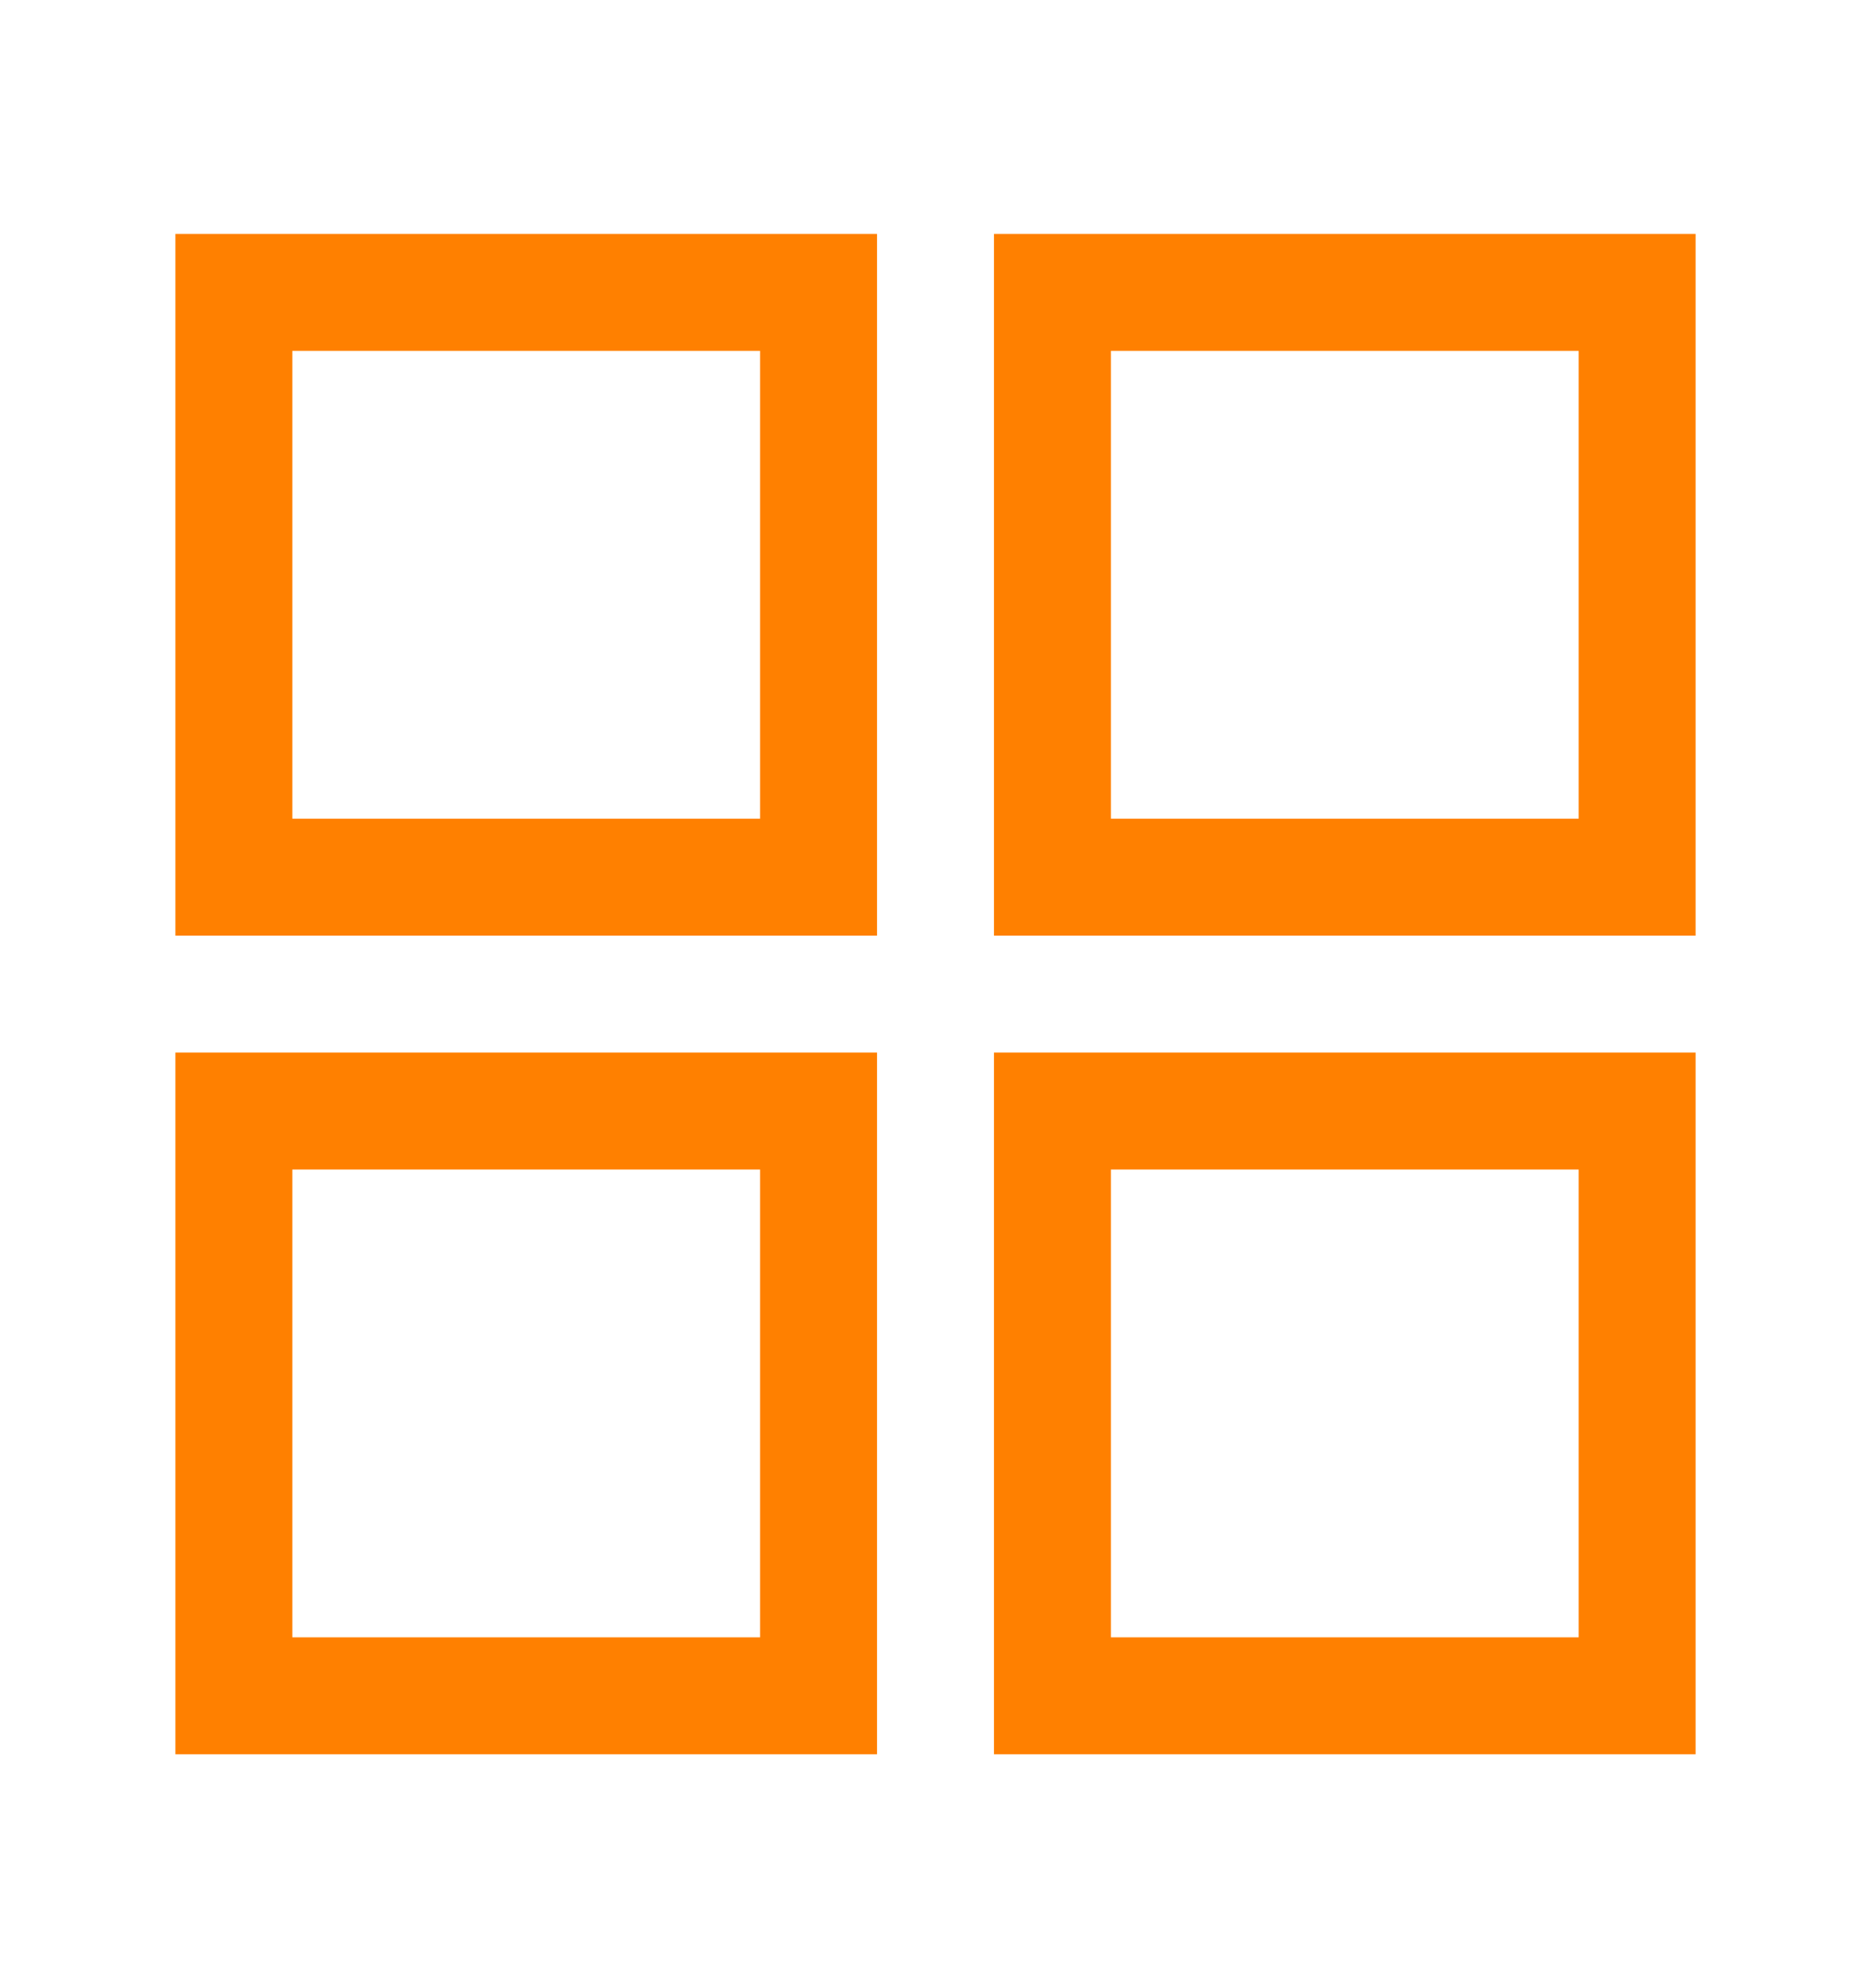
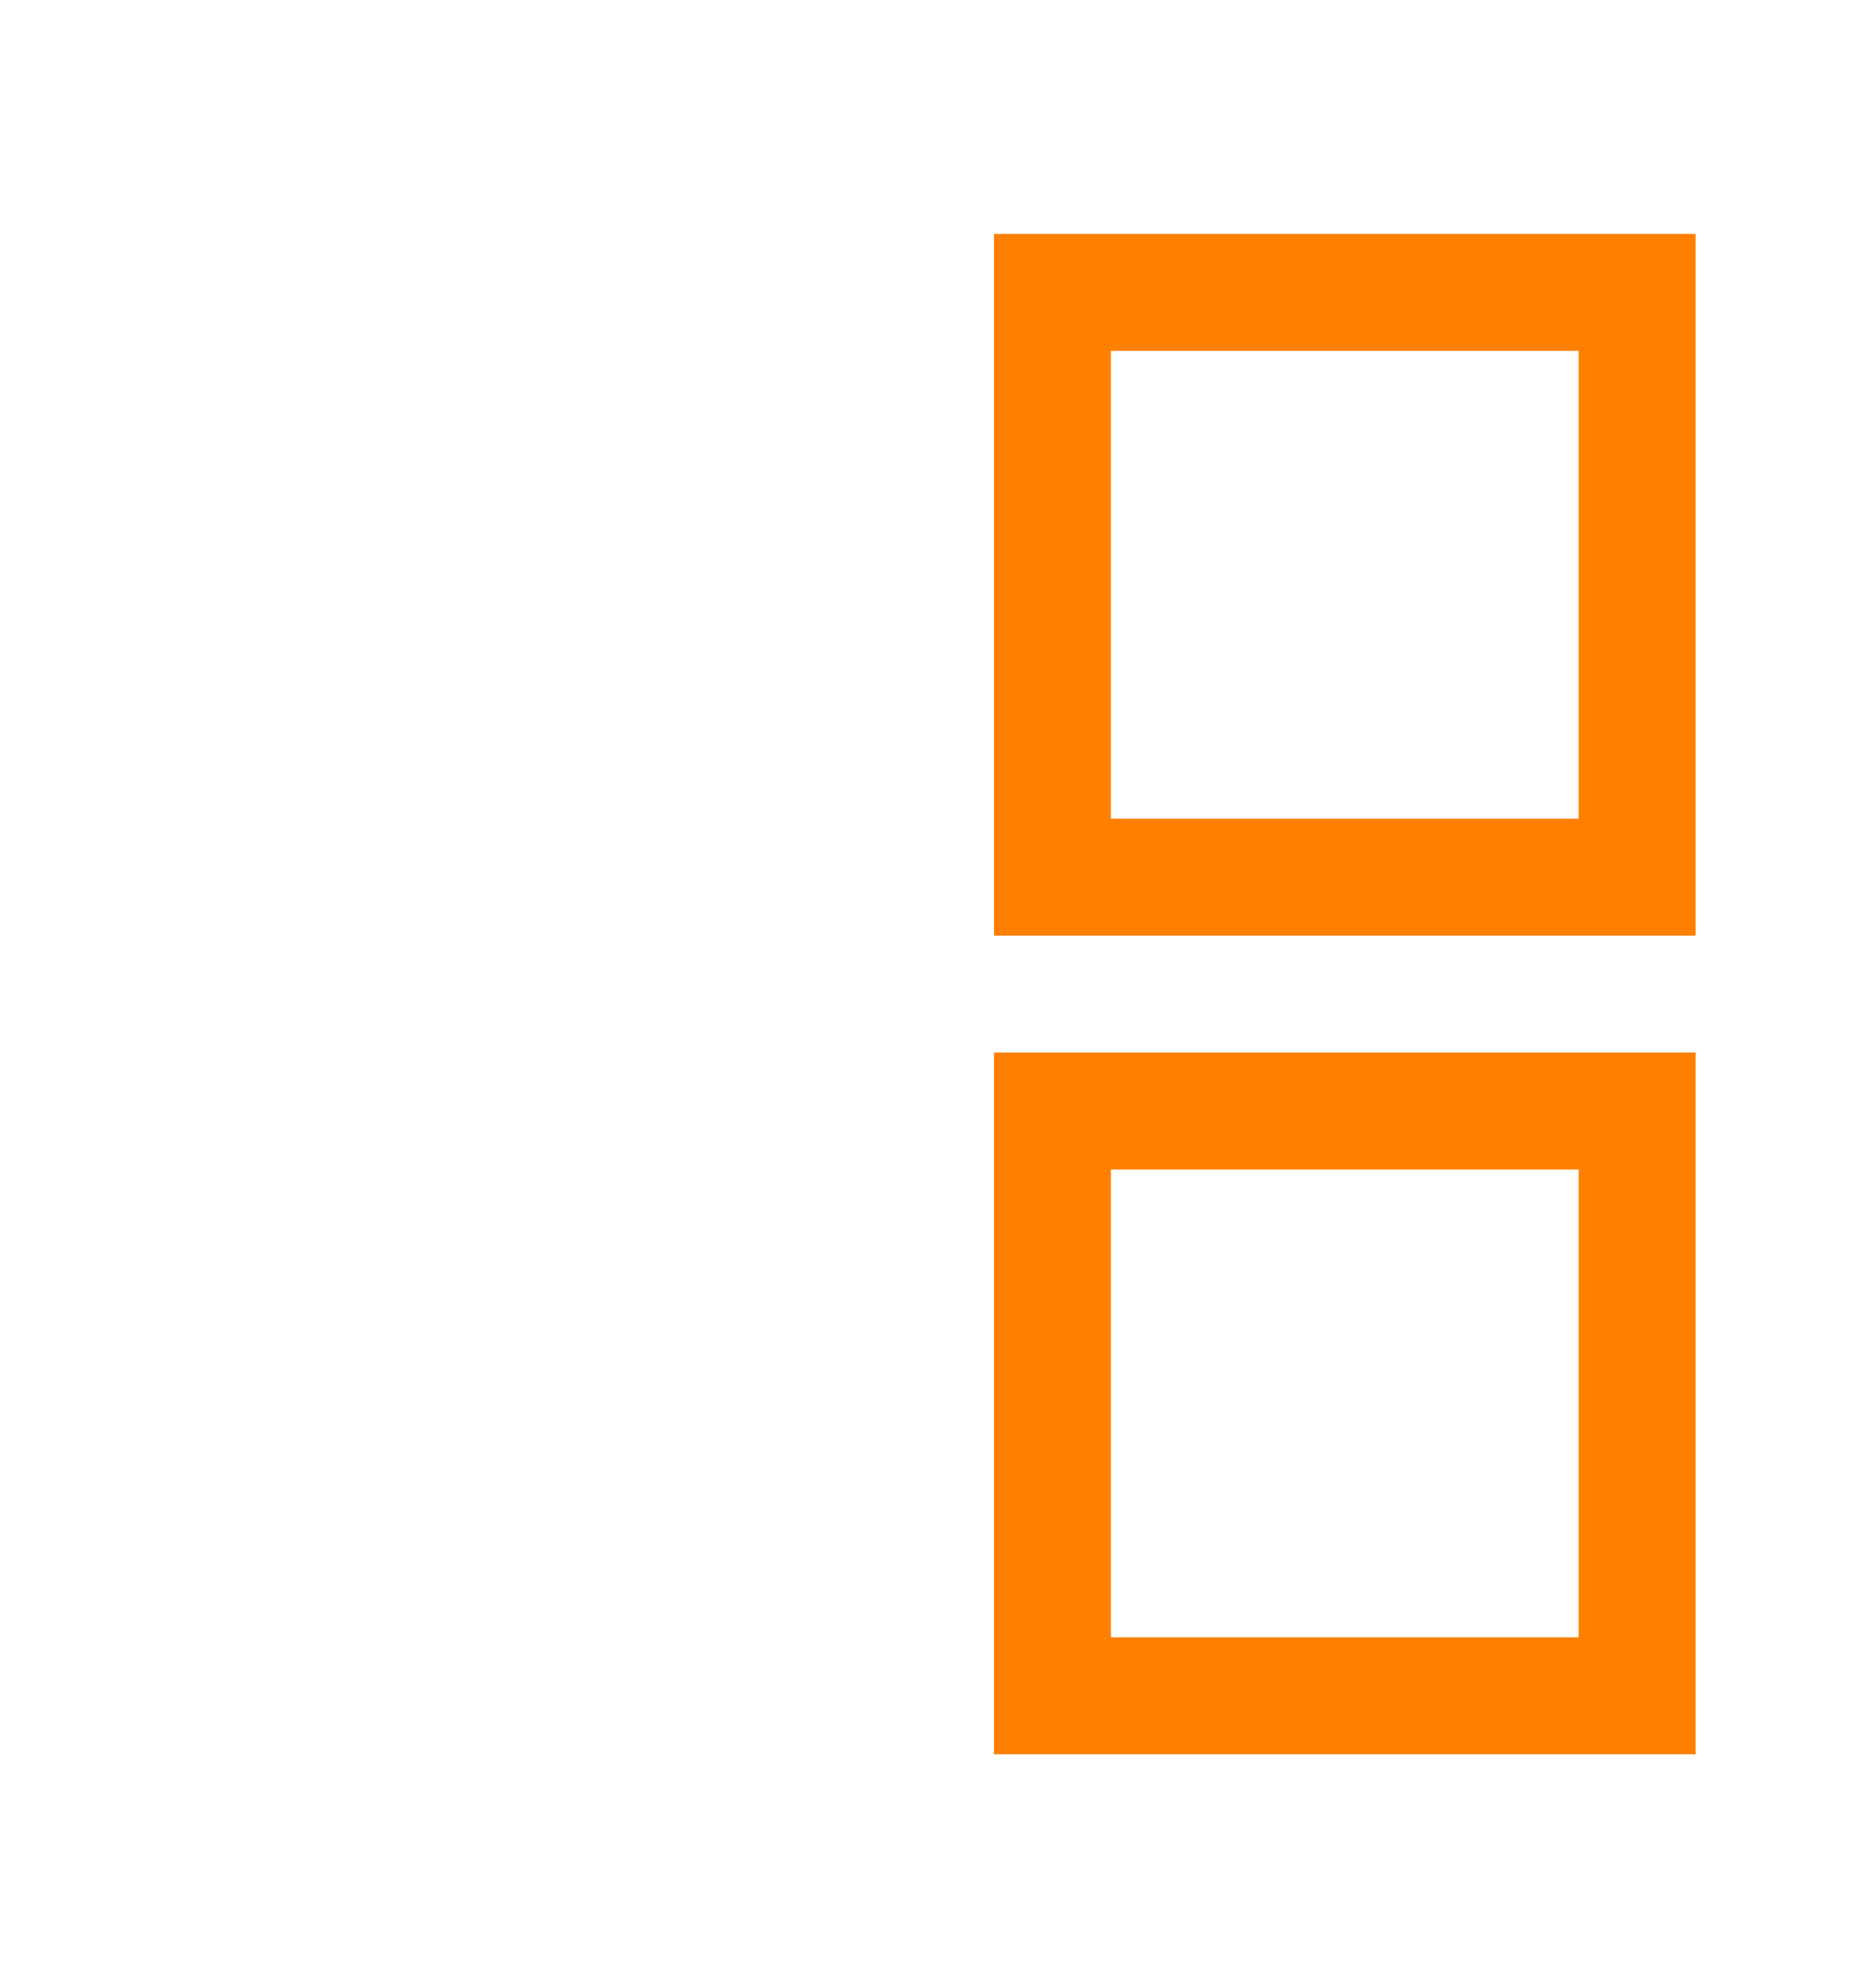
<svg xmlns="http://www.w3.org/2000/svg" width="16" height="17" viewBox="0 0 16 17" fill="none">
-   <path d="M1.5 2H7.5V8H1.5V2ZM2.5 3V7H6.5V3H2.5Z" fill="#FF8000" />
  <path d="M8.5 2H14.5V8H8.5V2ZM9.5 3V7H13.5V3H9.5Z" fill="#FF8000" />
-   <path d="M7.5 9H1.5V15H7.5V9ZM2.5 14V10H6.5V14H2.5Z" fill="#FF8000" />
  <path d="M8.5 9H14.5V15H8.5V9ZM9.5 10V14H13.5V10H9.5Z" fill="#FF8000" />
</svg>